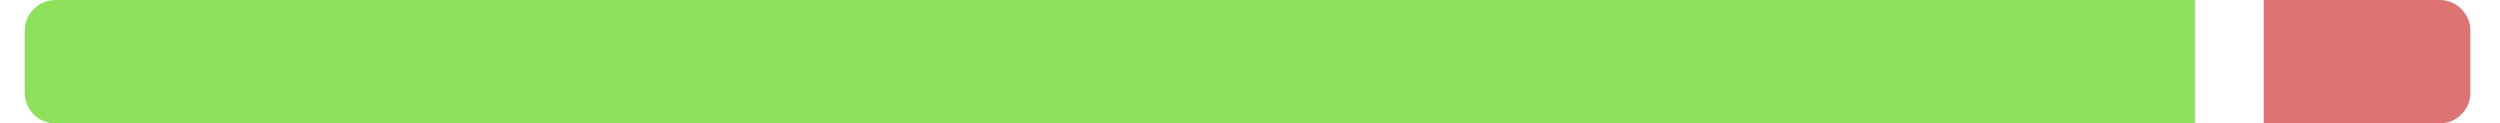
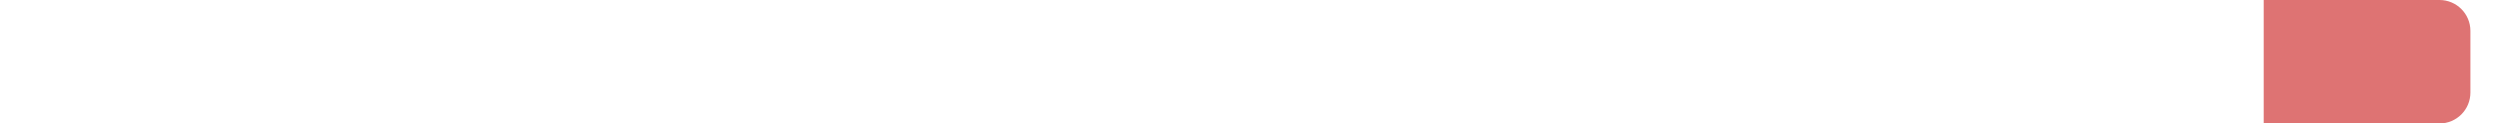
<svg xmlns="http://www.w3.org/2000/svg" width="81" height="4" viewBox="0 0 81 4" fill="none">
-   <path d="M0.799 3C0.799 3.552 1.247 4 1.799 4H71.113V0H1.799C1.247 0 0.799 0.448 0.799 1V3Z" fill="#8DE15A" />
  <path d="M80.041 1C80.041 0.448 79.593 1.09556e-07 79.041 2.44701e-07L73.344 1.63866e-06L73.344 4L79.041 4C79.593 4 80.041 3.552 80.041 3L80.041 1Z" fill="#DE7373" />
</svg>